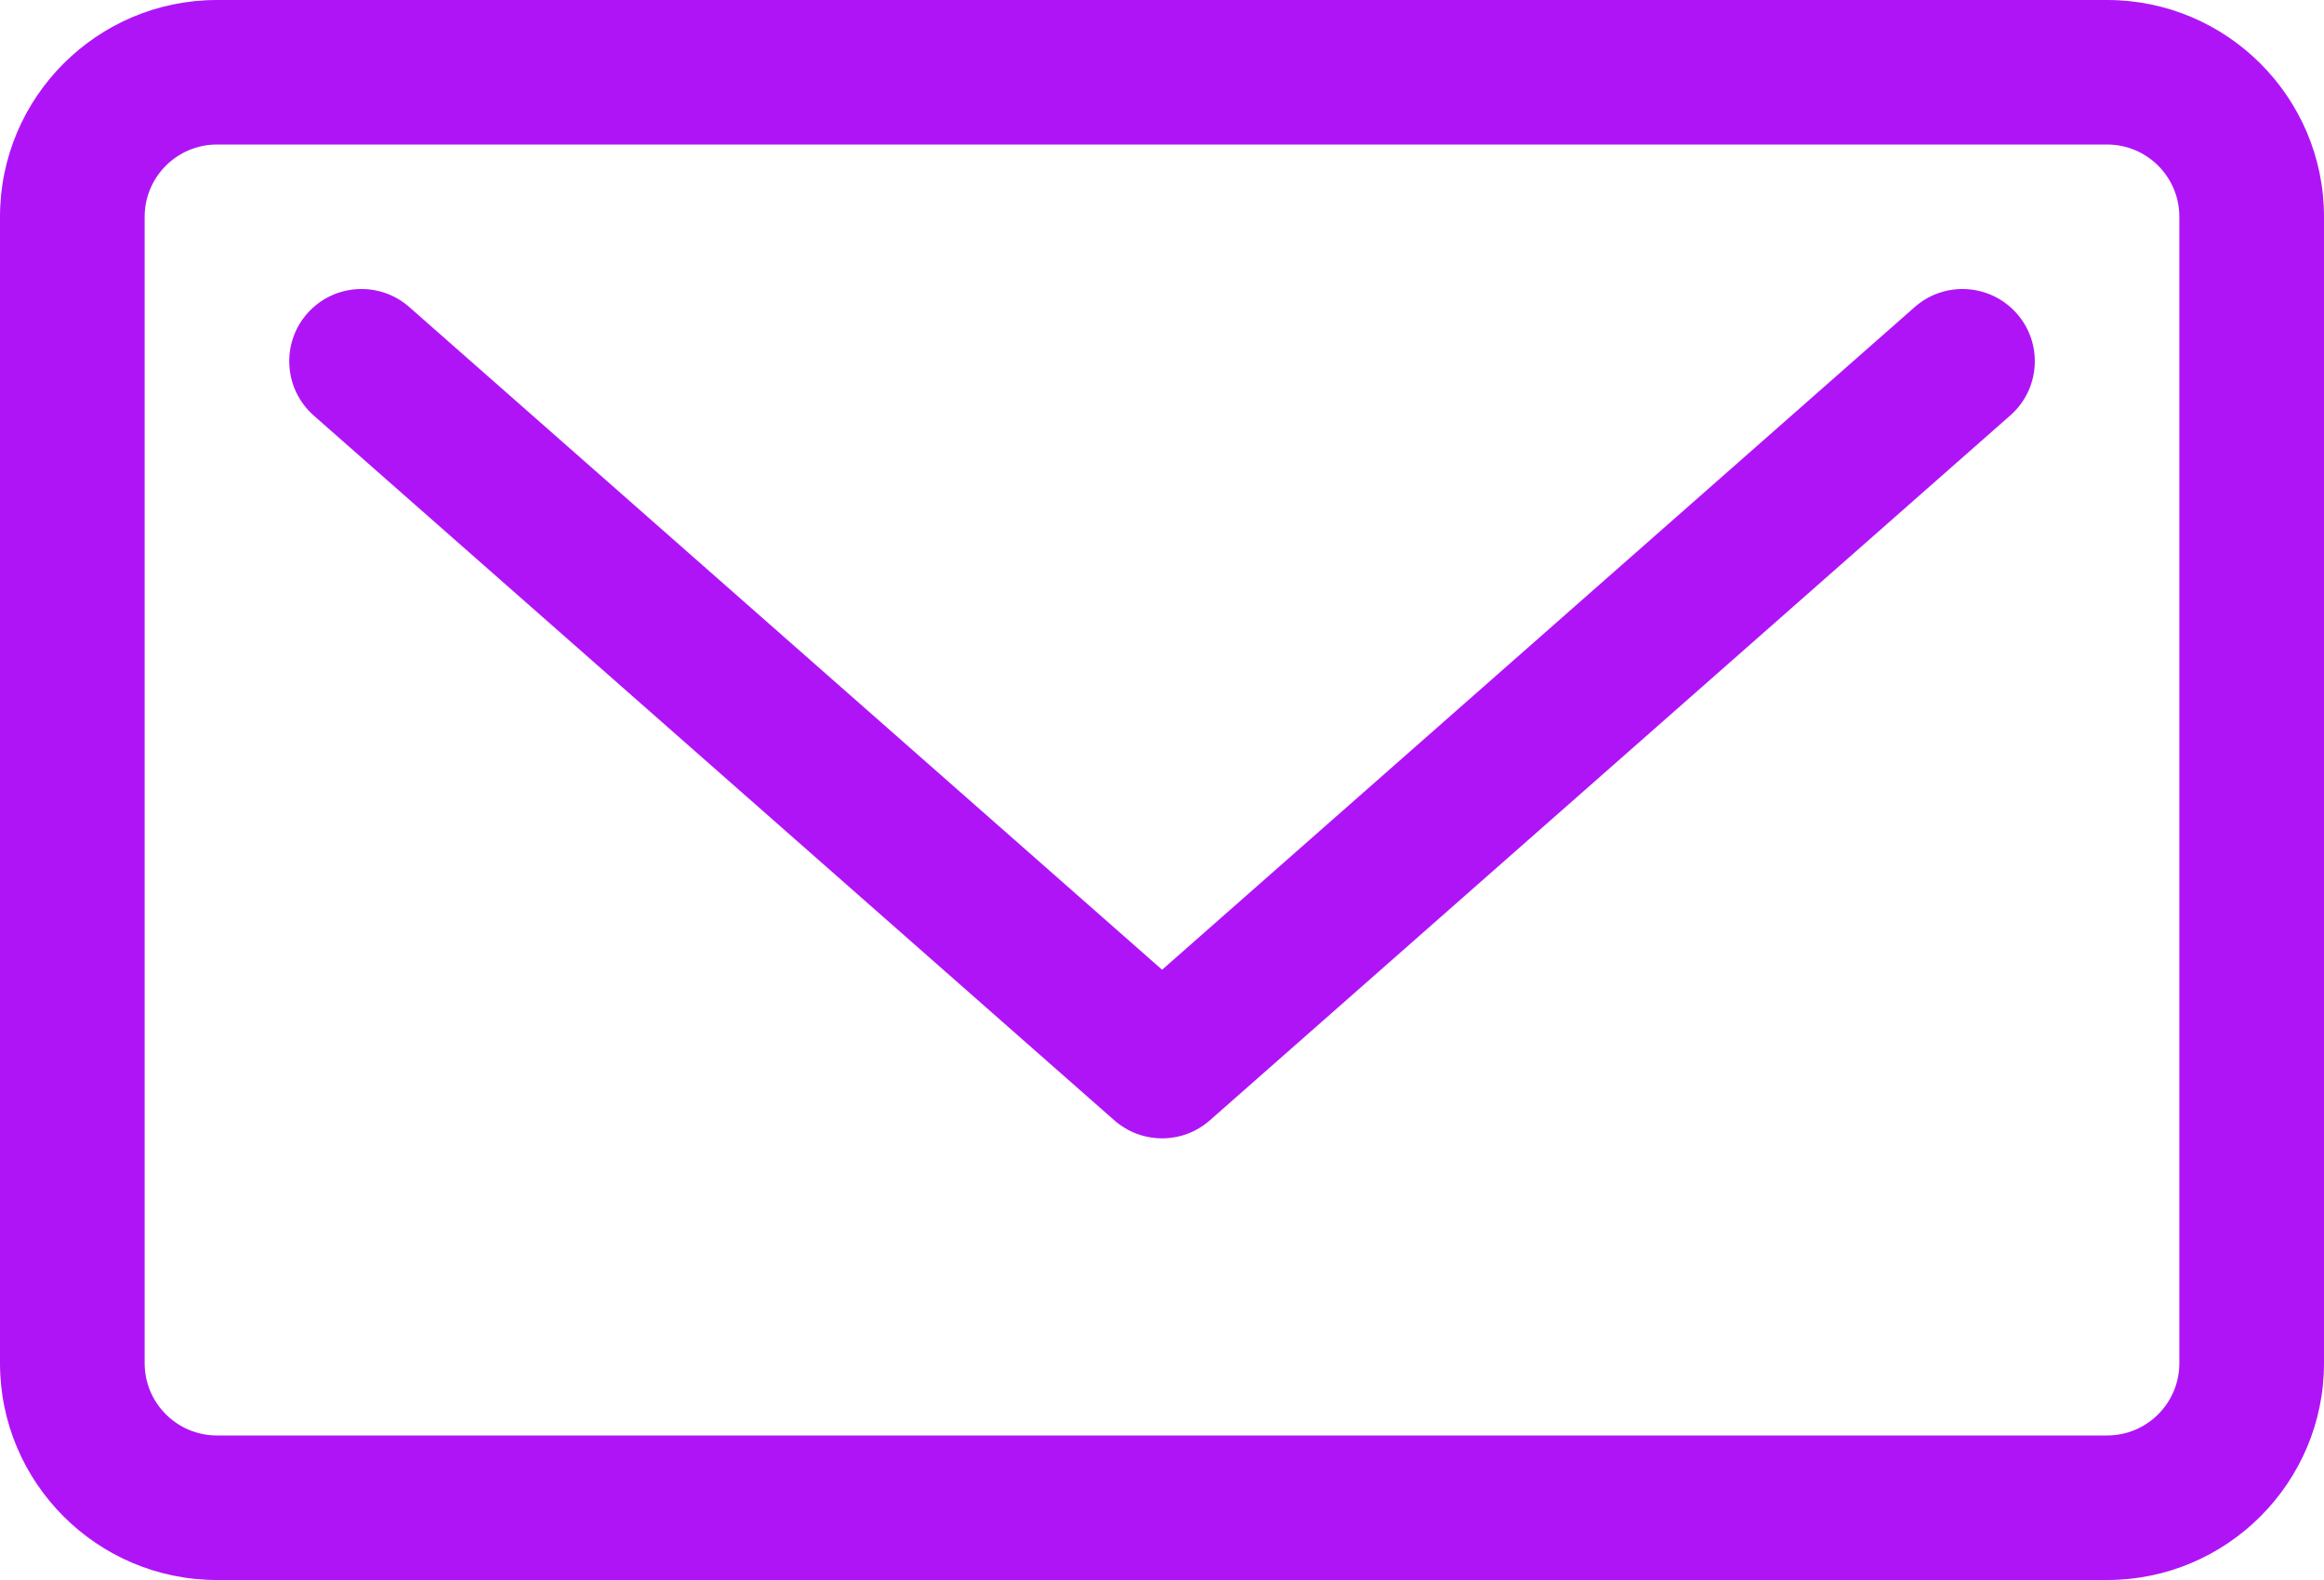
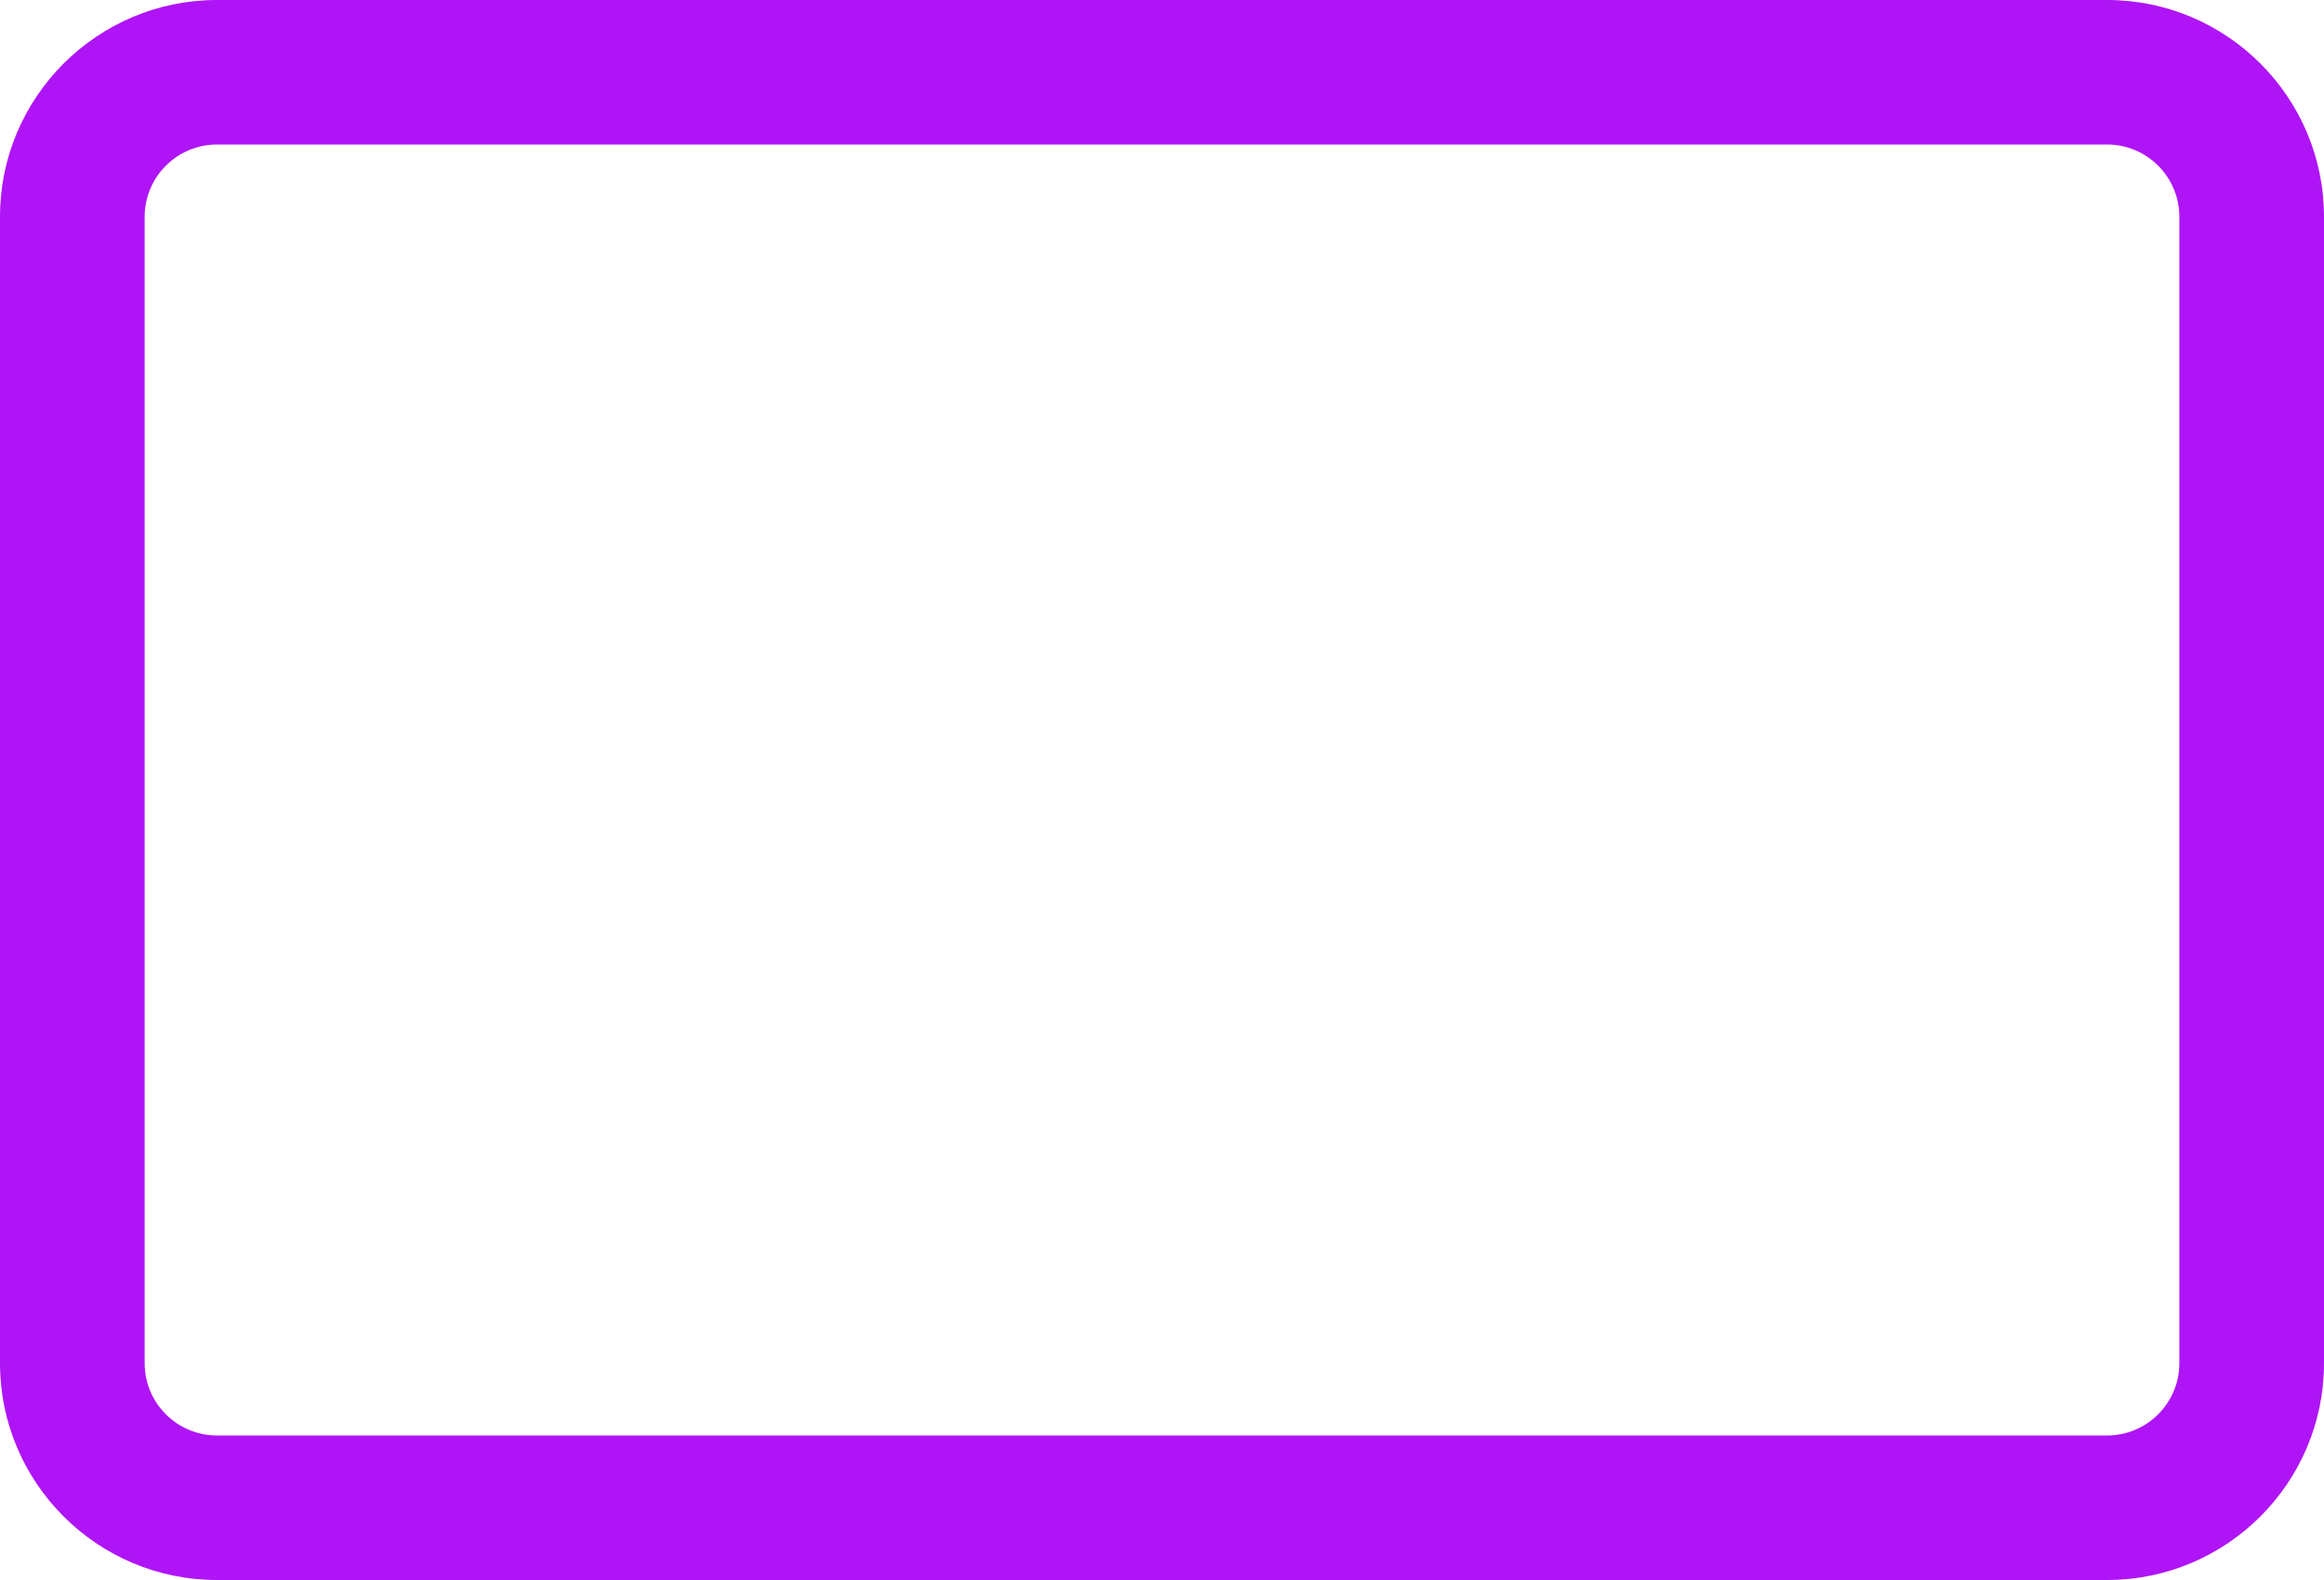
<svg xmlns="http://www.w3.org/2000/svg" width="25" height="17" viewBox="0 0 25 17" fill="none">
-   <path d="M20.597 3.304L12.501 10.434L4.403 3.304C4.081 3.02 3.589 3.051 3.305 3.373C3.022 3.695 3.053 4.187 3.375 4.471L11.987 12.054C12.134 12.183 12.317 12.248 12.501 12.248C12.685 12.248 12.868 12.183 13.015 12.054L21.625 4.47C21.948 4.187 21.979 3.695 21.695 3.373C21.41 3.051 20.919 3.02 20.597 3.304Z" fill="#AF14F7" />
  <path d="M22.667 0H2.333C1.047 0 0 1.046 0 2.332V14.668C0 15.954 1.047 17 2.333 17H22.667C23.953 17 25 15.954 25 14.668V2.332C25 1.046 23.953 0 22.667 0ZM23.444 14.668C23.444 15.096 23.096 15.445 22.667 15.445H2.333C1.905 15.445 1.556 15.096 1.556 14.668V2.332C1.556 1.904 1.905 1.555 2.333 1.555H22.667C23.096 1.555 23.444 1.904 23.444 2.332V14.668Z" fill="#AF14F7" />
</svg>